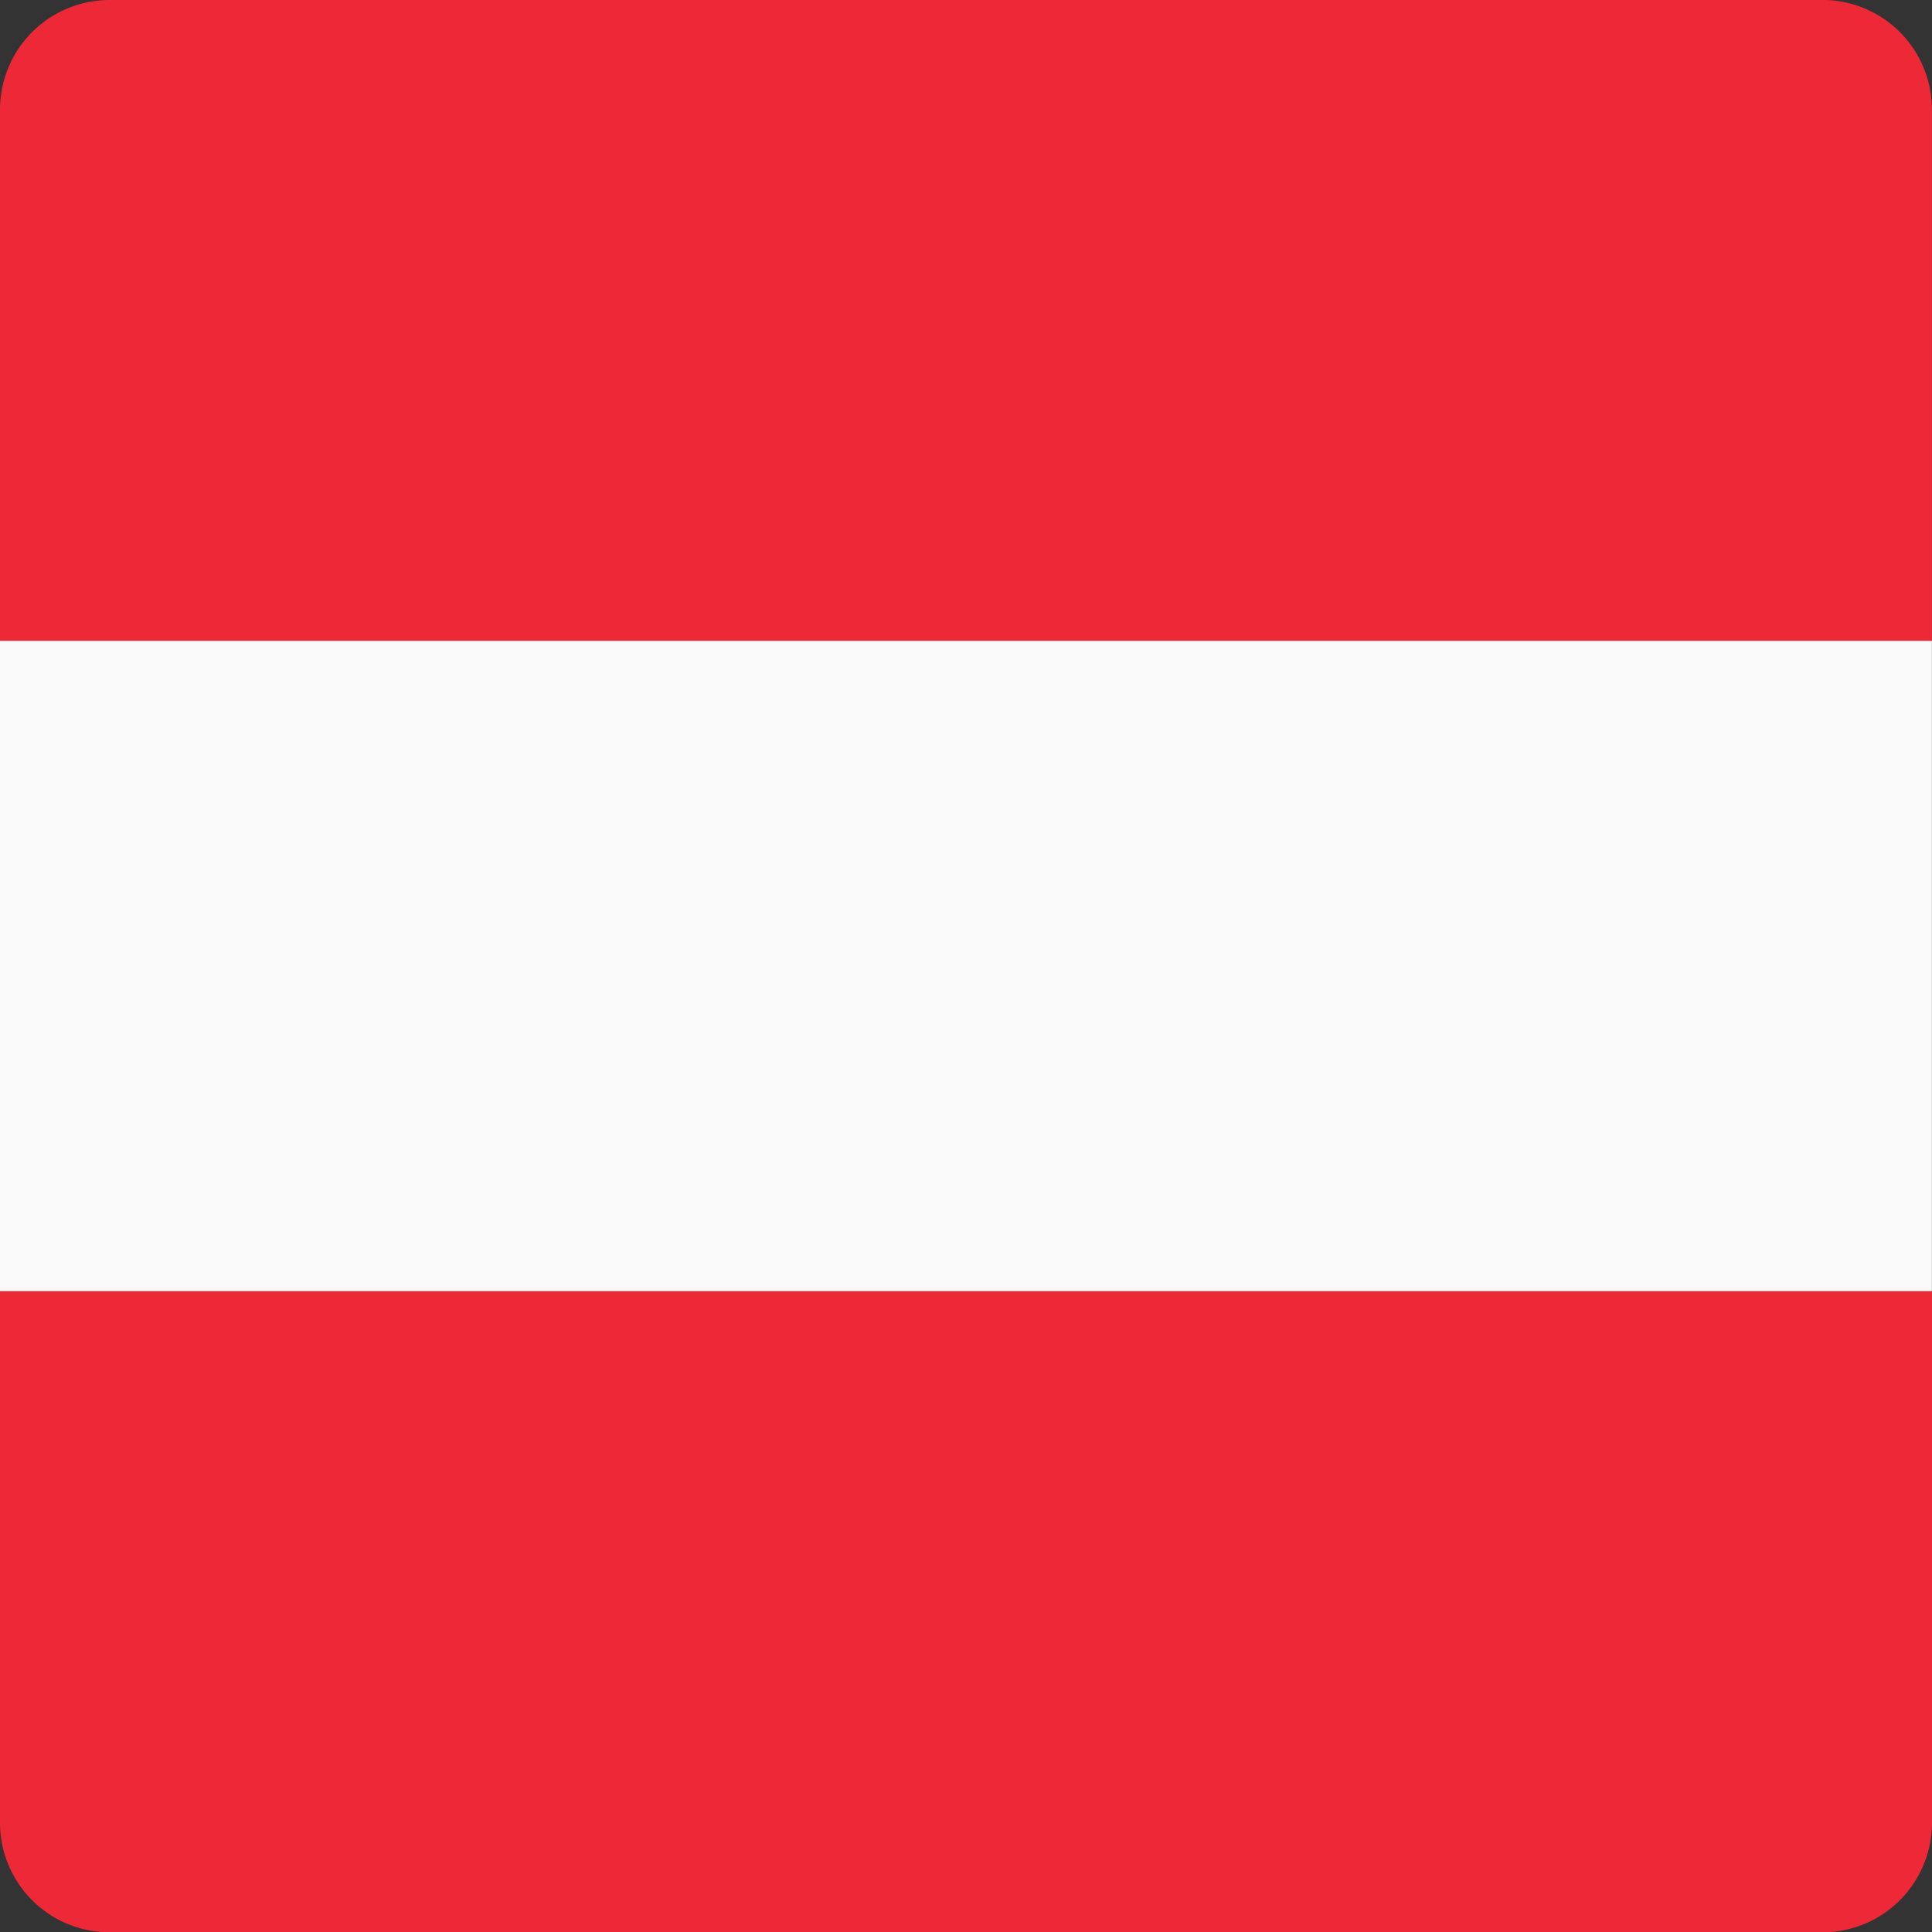
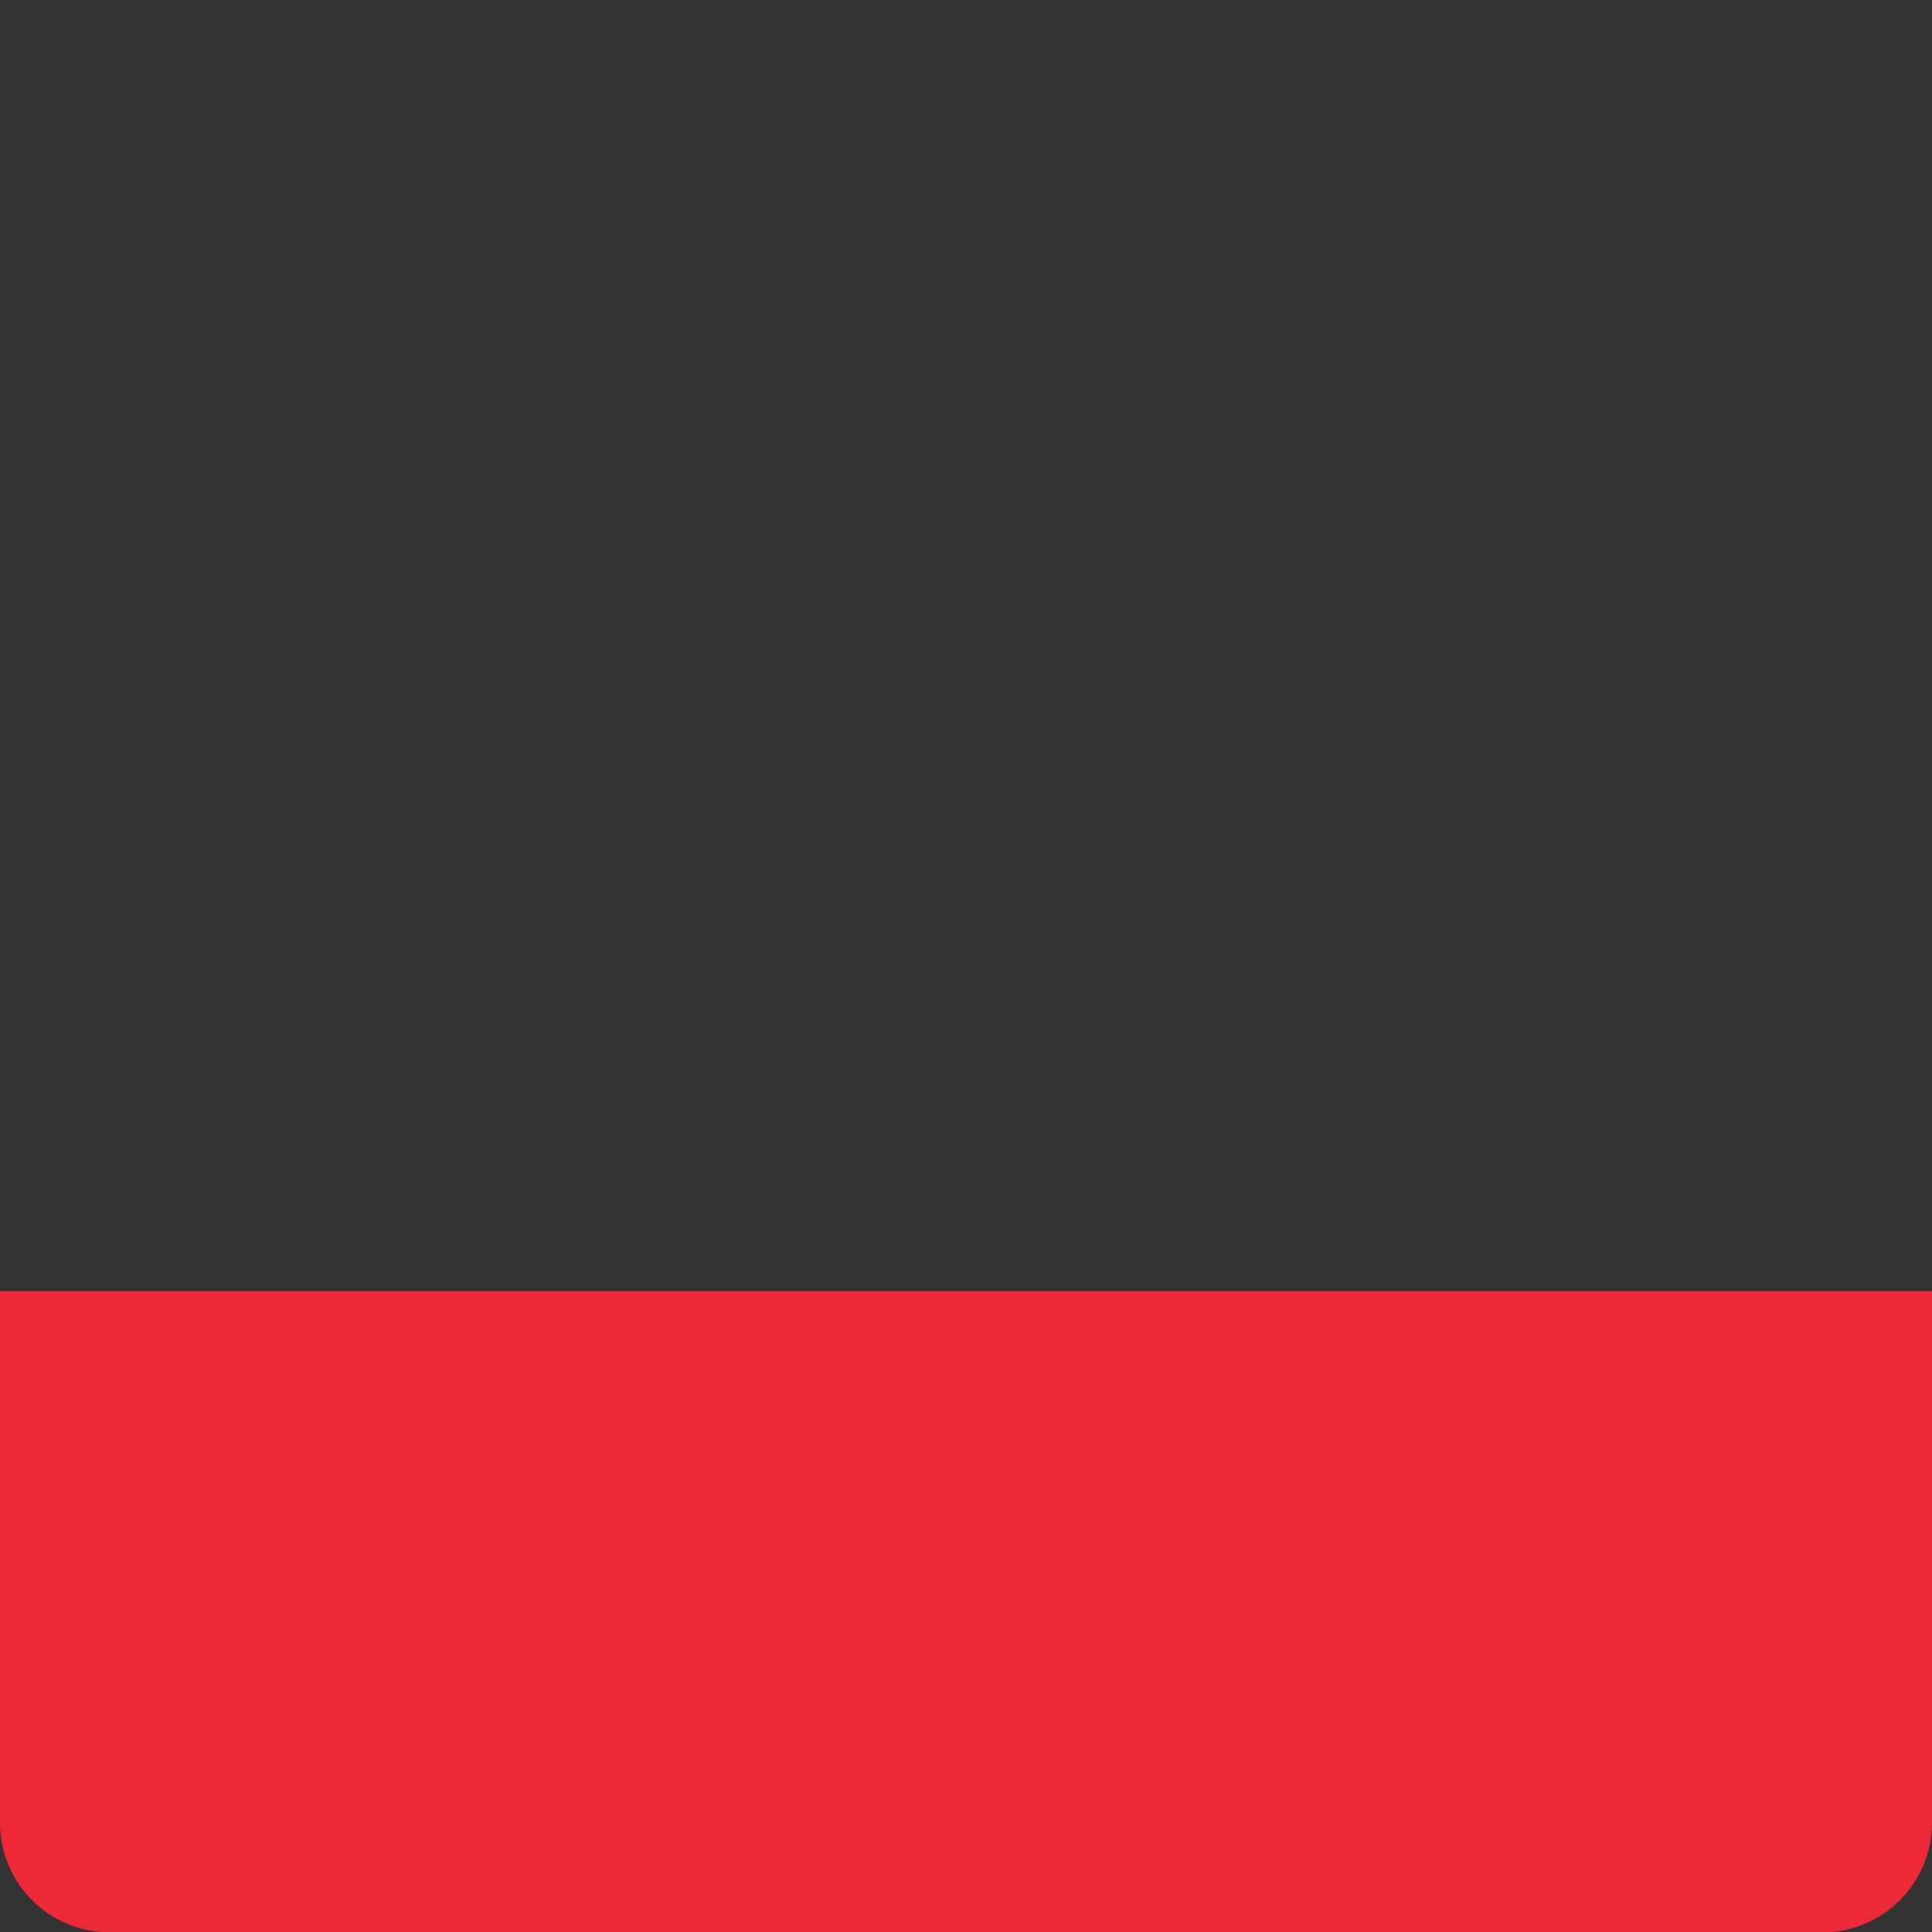
<svg xmlns="http://www.w3.org/2000/svg" width="24.001" height="24.002" viewBox="0 0 24.001 24.002">
  <rect x="0" y="0" width="24.001" height="24.002" fill="#333333" stroke="none" />
  <g id="layer1" transform="translate(-6.447 -92.936)">
-     <path id="path7602" d="M7.812,5.936A1.362,1.362,0,0,0,6.447,7.3v6.6h24V7.3a1.362,1.362,0,0,0-1.365-1.365H7.812Z" transform="translate(0 87)" fill="#ed2937" />
    <path id="rect6883" d="M6.447,138.118v6.6a1.362,1.362,0,0,0,1.365,1.365H29.083a1.362,1.362,0,0,0,1.365-1.365v-6.6Z" transform="translate(0 -29.142)" fill="#ed2937" />
-     <path id="rect7587" d="M6.447,71.541V79.62h24V71.541Z" transform="translate(0 29.356)" fill="#f9f9f9" />
  </g>
</svg>